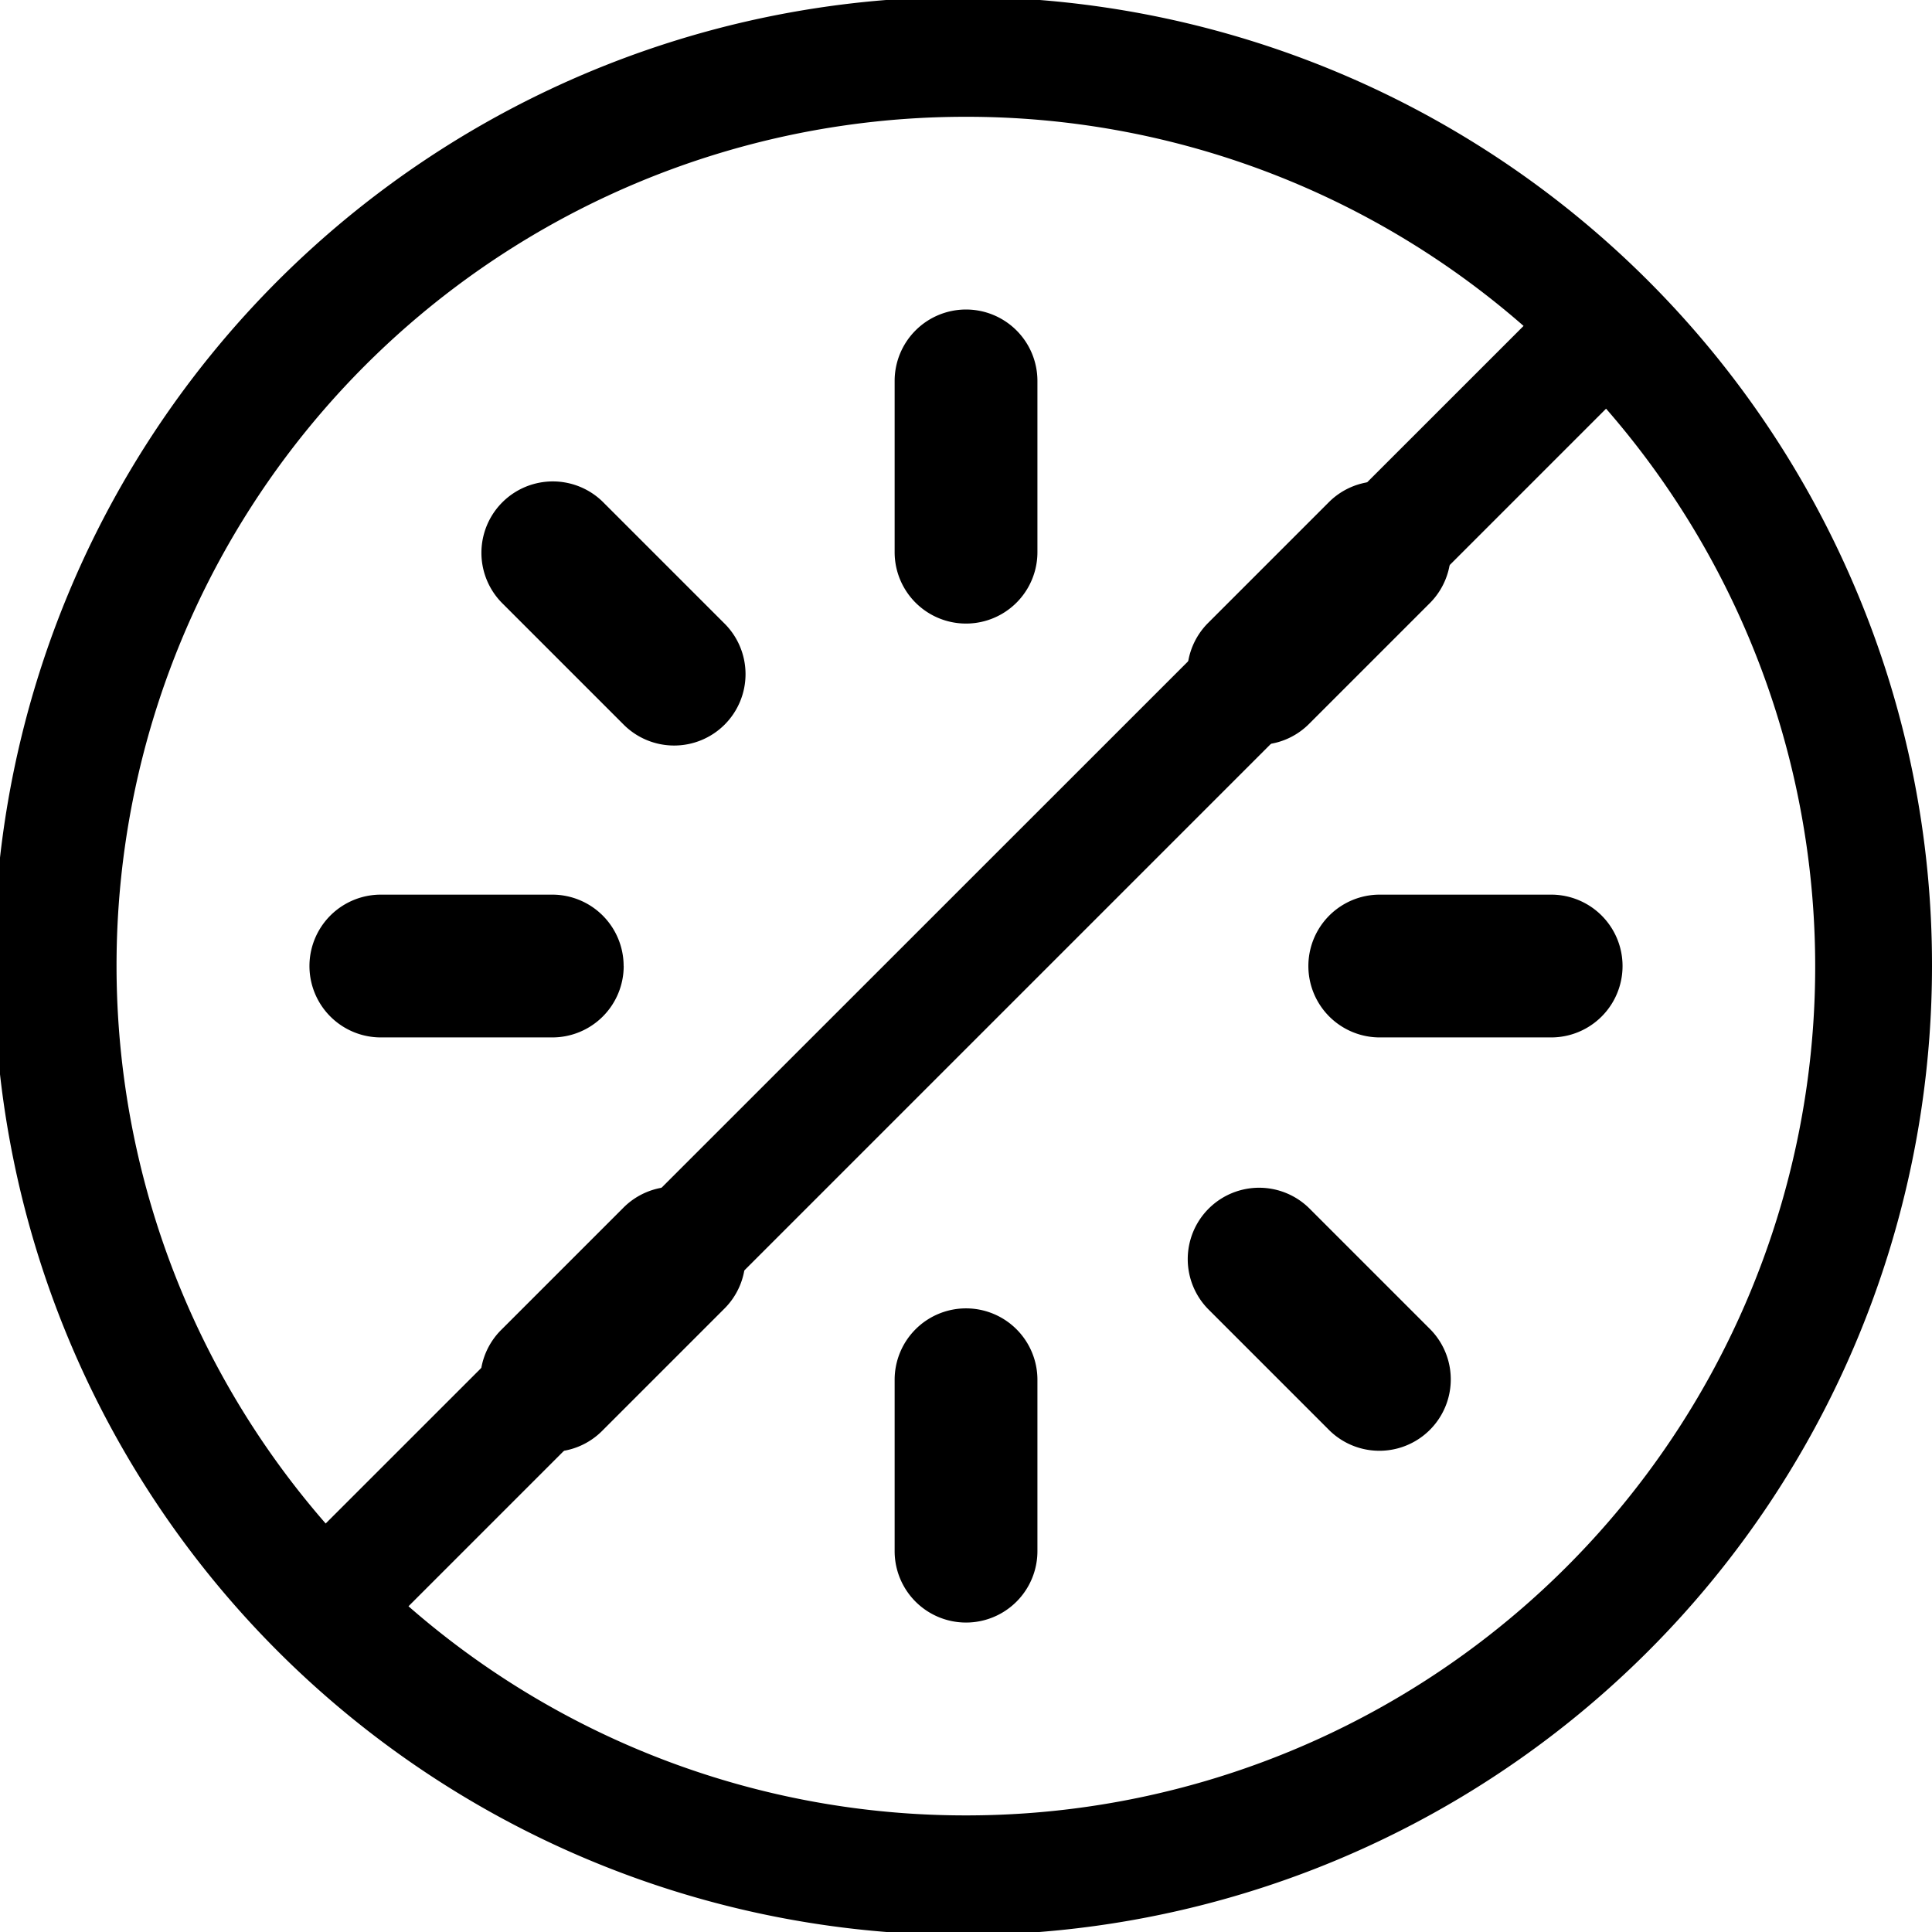
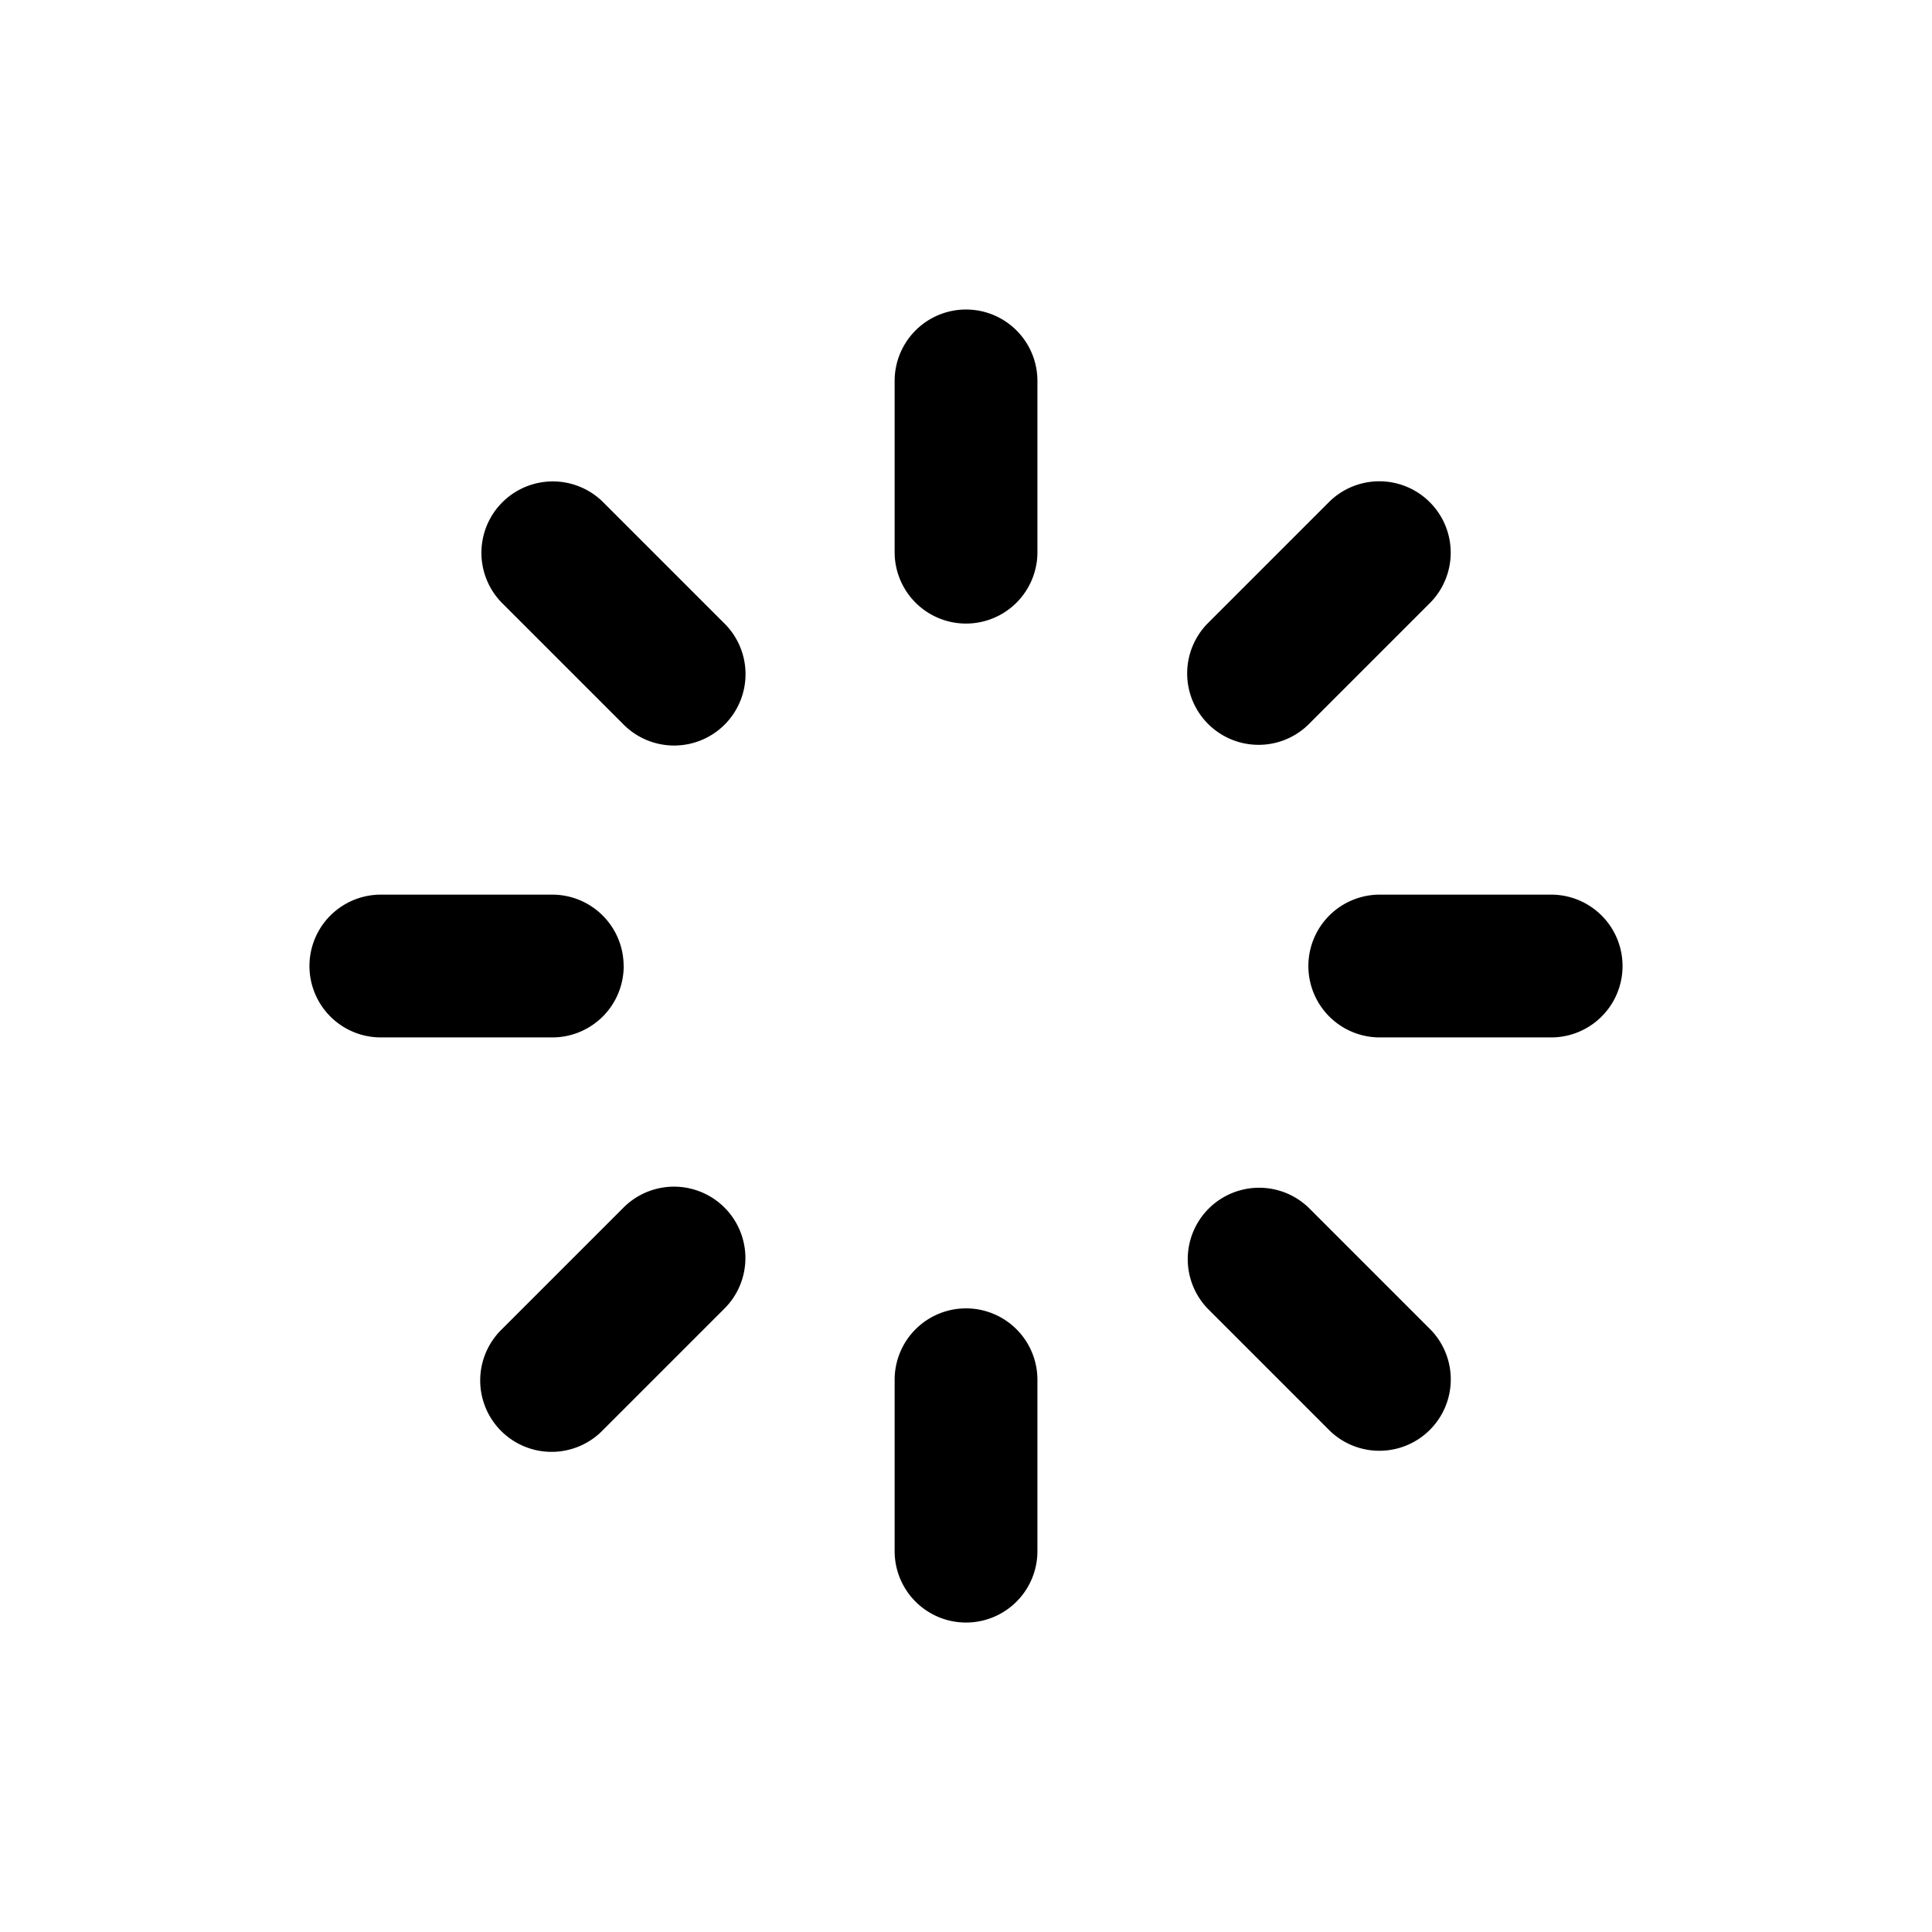
<svg xmlns="http://www.w3.org/2000/svg" width="30.255" height="30.255" viewBox="0 0 30.255 30.255">
  <g transform="translate(-1573 -1205)">
    <path d="M254.909,264.072l-1.9,1.9a1.118,1.118,0,1,0,1.581,1.581l1.9-1.9a1.118,1.118,0,1,0-1.581-1.581Zm-.317-11.061a1.118,1.118,0,0,0-1.581,1.581l1.9,1.9a1.118,1.118,0,1,0,1.581-1.581Zm10.27,3.806a1.114,1.114,0,0,0,.79-.327l1.9-1.9a1.118,1.118,0,0,0-1.581-1.581l-1.9,1.9a1.118,1.118,0,0,0,.79,1.908Zm-9.943,3.464a1.118,1.118,0,0,0-1.118-1.118h-2.684a1.118,1.118,0,1,0,0,2.236H253.8A1.118,1.118,0,0,0,254.92,260.281ZM260.281,250a1.118,1.118,0,0,0-1.118,1.118V253.8a1.118,1.118,0,1,0,2.236,0v-2.684A1.118,1.118,0,0,0,260.281,250Zm0,15.642a1.118,1.118,0,0,0-1.118,1.118v2.684a1.118,1.118,0,0,0,2.236,0V266.76A1.118,1.118,0,0,0,260.281,265.642Zm9.163-6.479H266.76a1.118,1.118,0,0,0,0,2.236h2.684a1.118,1.118,0,0,0,0-2.236Zm-3.791,4.909a1.118,1.118,0,0,0-1.581,1.581l1.9,1.9a1.118,1.118,0,0,0,1.581-1.581Z" transform="translate(1327.847 959.847)" />
-     <path d="M114.066,94.239a15.175,15.175,0,1,0,1.189,5.889A15.077,15.077,0,0,0,114.066,94.239Zm-13.938-7.41a13.243,13.243,0,0,1,8.731,3.275L90.1,108.858a13.292,13.292,0,0,1,10.024-22.029Zm0,26.6a13.243,13.243,0,0,1-8.731-3.275L110.151,91.4a13.292,13.292,0,0,1-10.024,22.029Z" transform="translate(1488 1120)" />
  </g>
</svg>